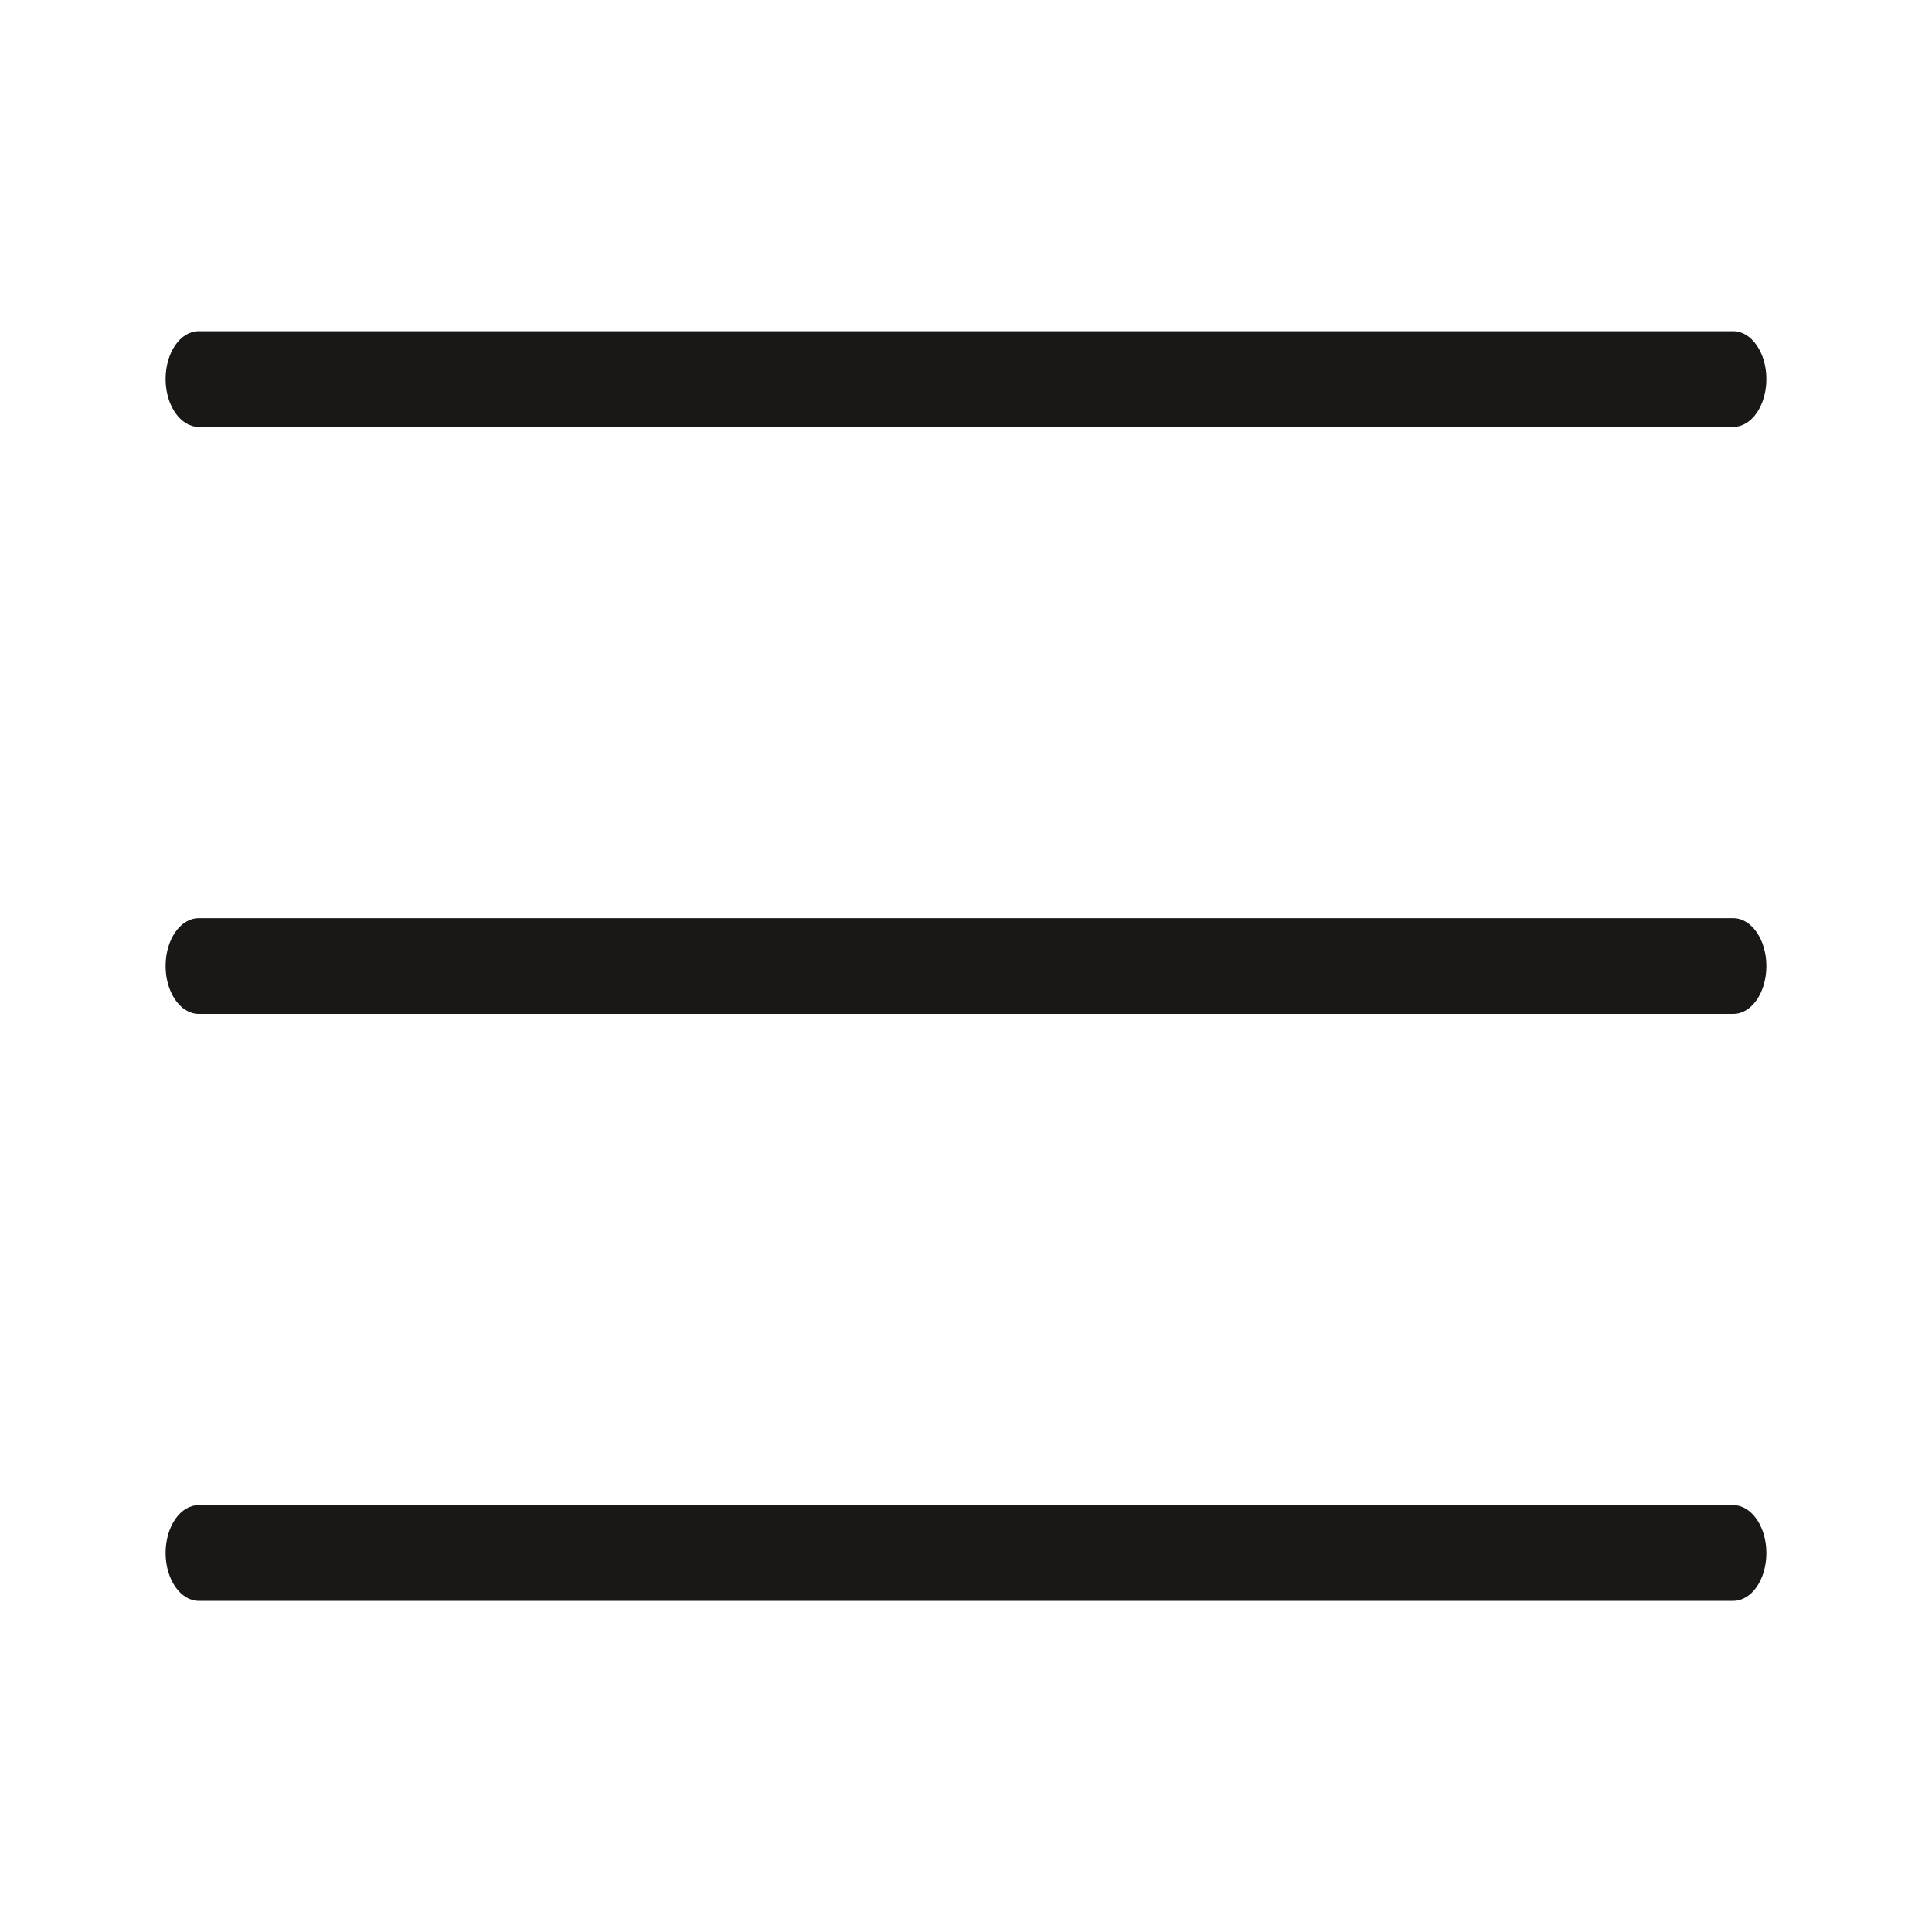
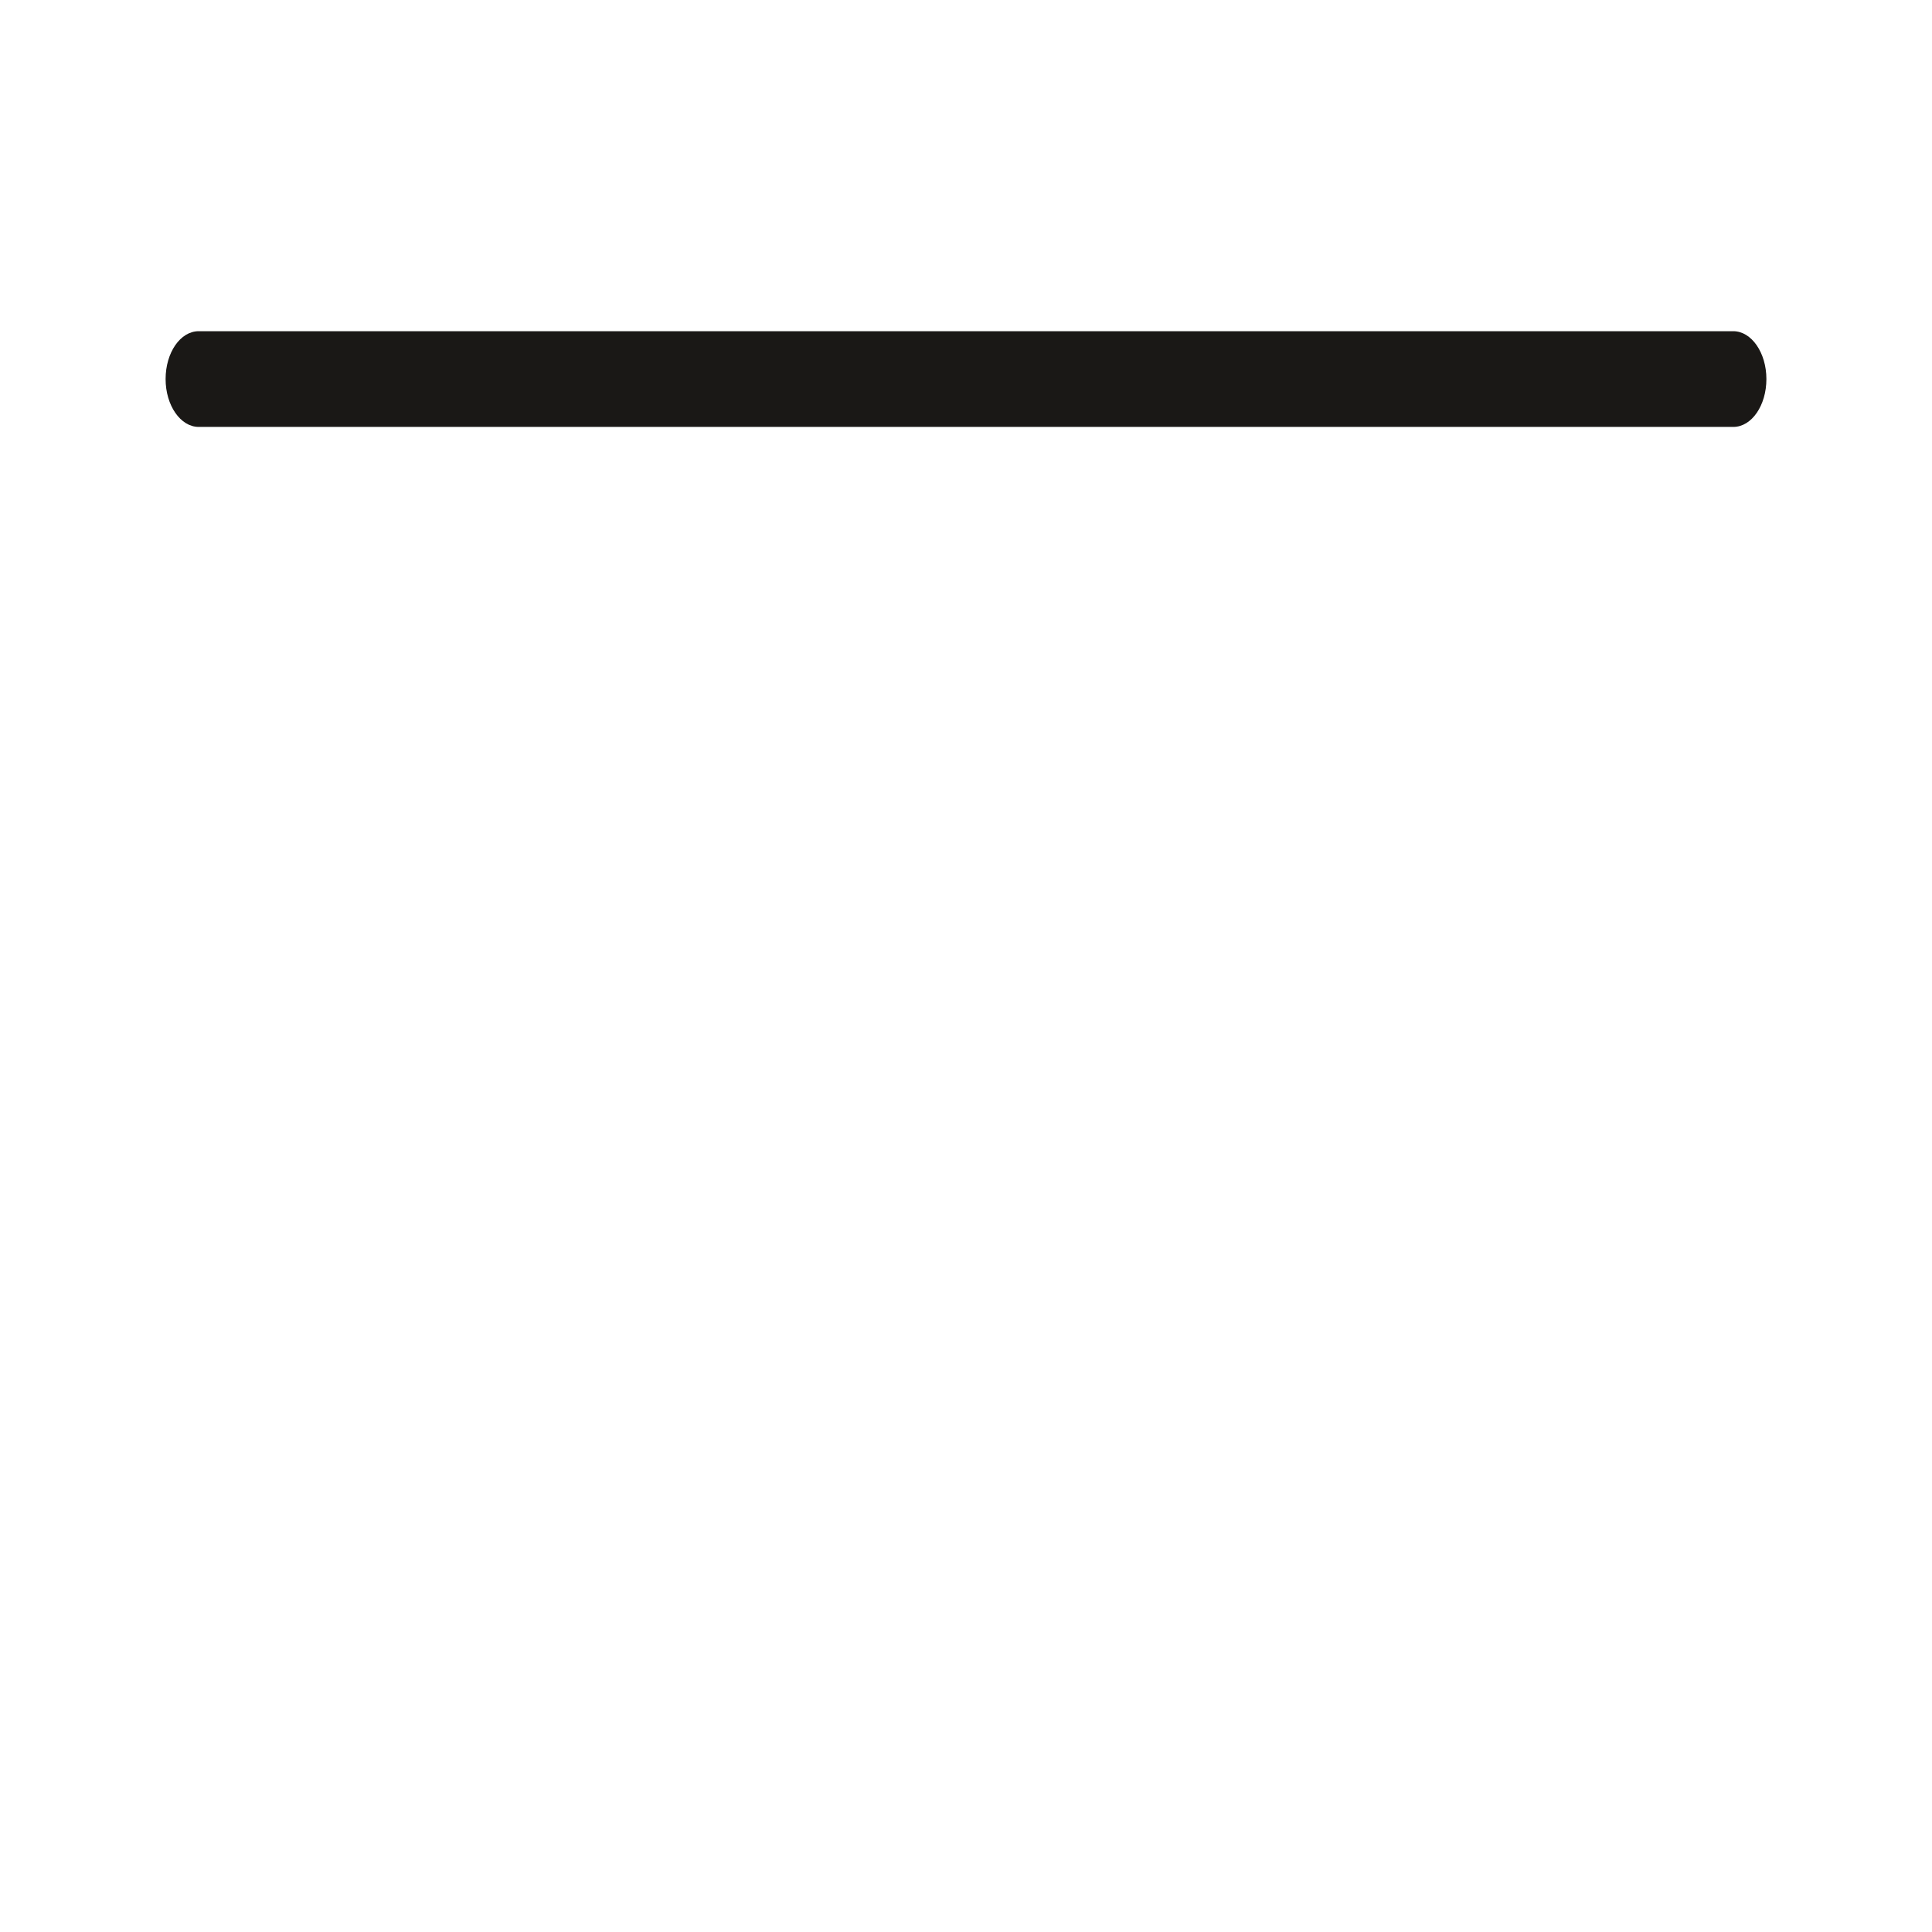
<svg xmlns="http://www.w3.org/2000/svg" width="35" height="35" viewBox="0 0 35 35">
  <g transform="translate(2304 2306)">
-     <path d="M0,0H35V35H0Z" transform="translate(-2304 -2306)" fill="none" />
    <g transform="translate(-15 7)">
      <path d="M28.4,96H.6c-.333,0-.6.388-.6.867s.271.867.6.867H28.4c.333,0,.6-.388.6-.867S28.729,96,28.4,96Z" transform="translate(-2286 -2403)" fill="#1a1816" />
-       <path d="M28.4,245.333H.6c-.333,0-.6.388-.6.867s.271.867.6.867H28.4c.333,0,.6-.388.6-.867S28.729,245.333,28.4,245.333Z" transform="translate(-2286 -2541.699)" fill="#1a1816" />
-       <path d="M28.4,394.667H.6c-.333,0-.6.388-.6.867s.271.867.6.867H28.4c.333,0,.6-.388.6-.867S28.729,394.667,28.4,394.667Z" transform="translate(-2286 -2680.4)" fill="#1a1816" />
    </g>
  </g>
</svg>